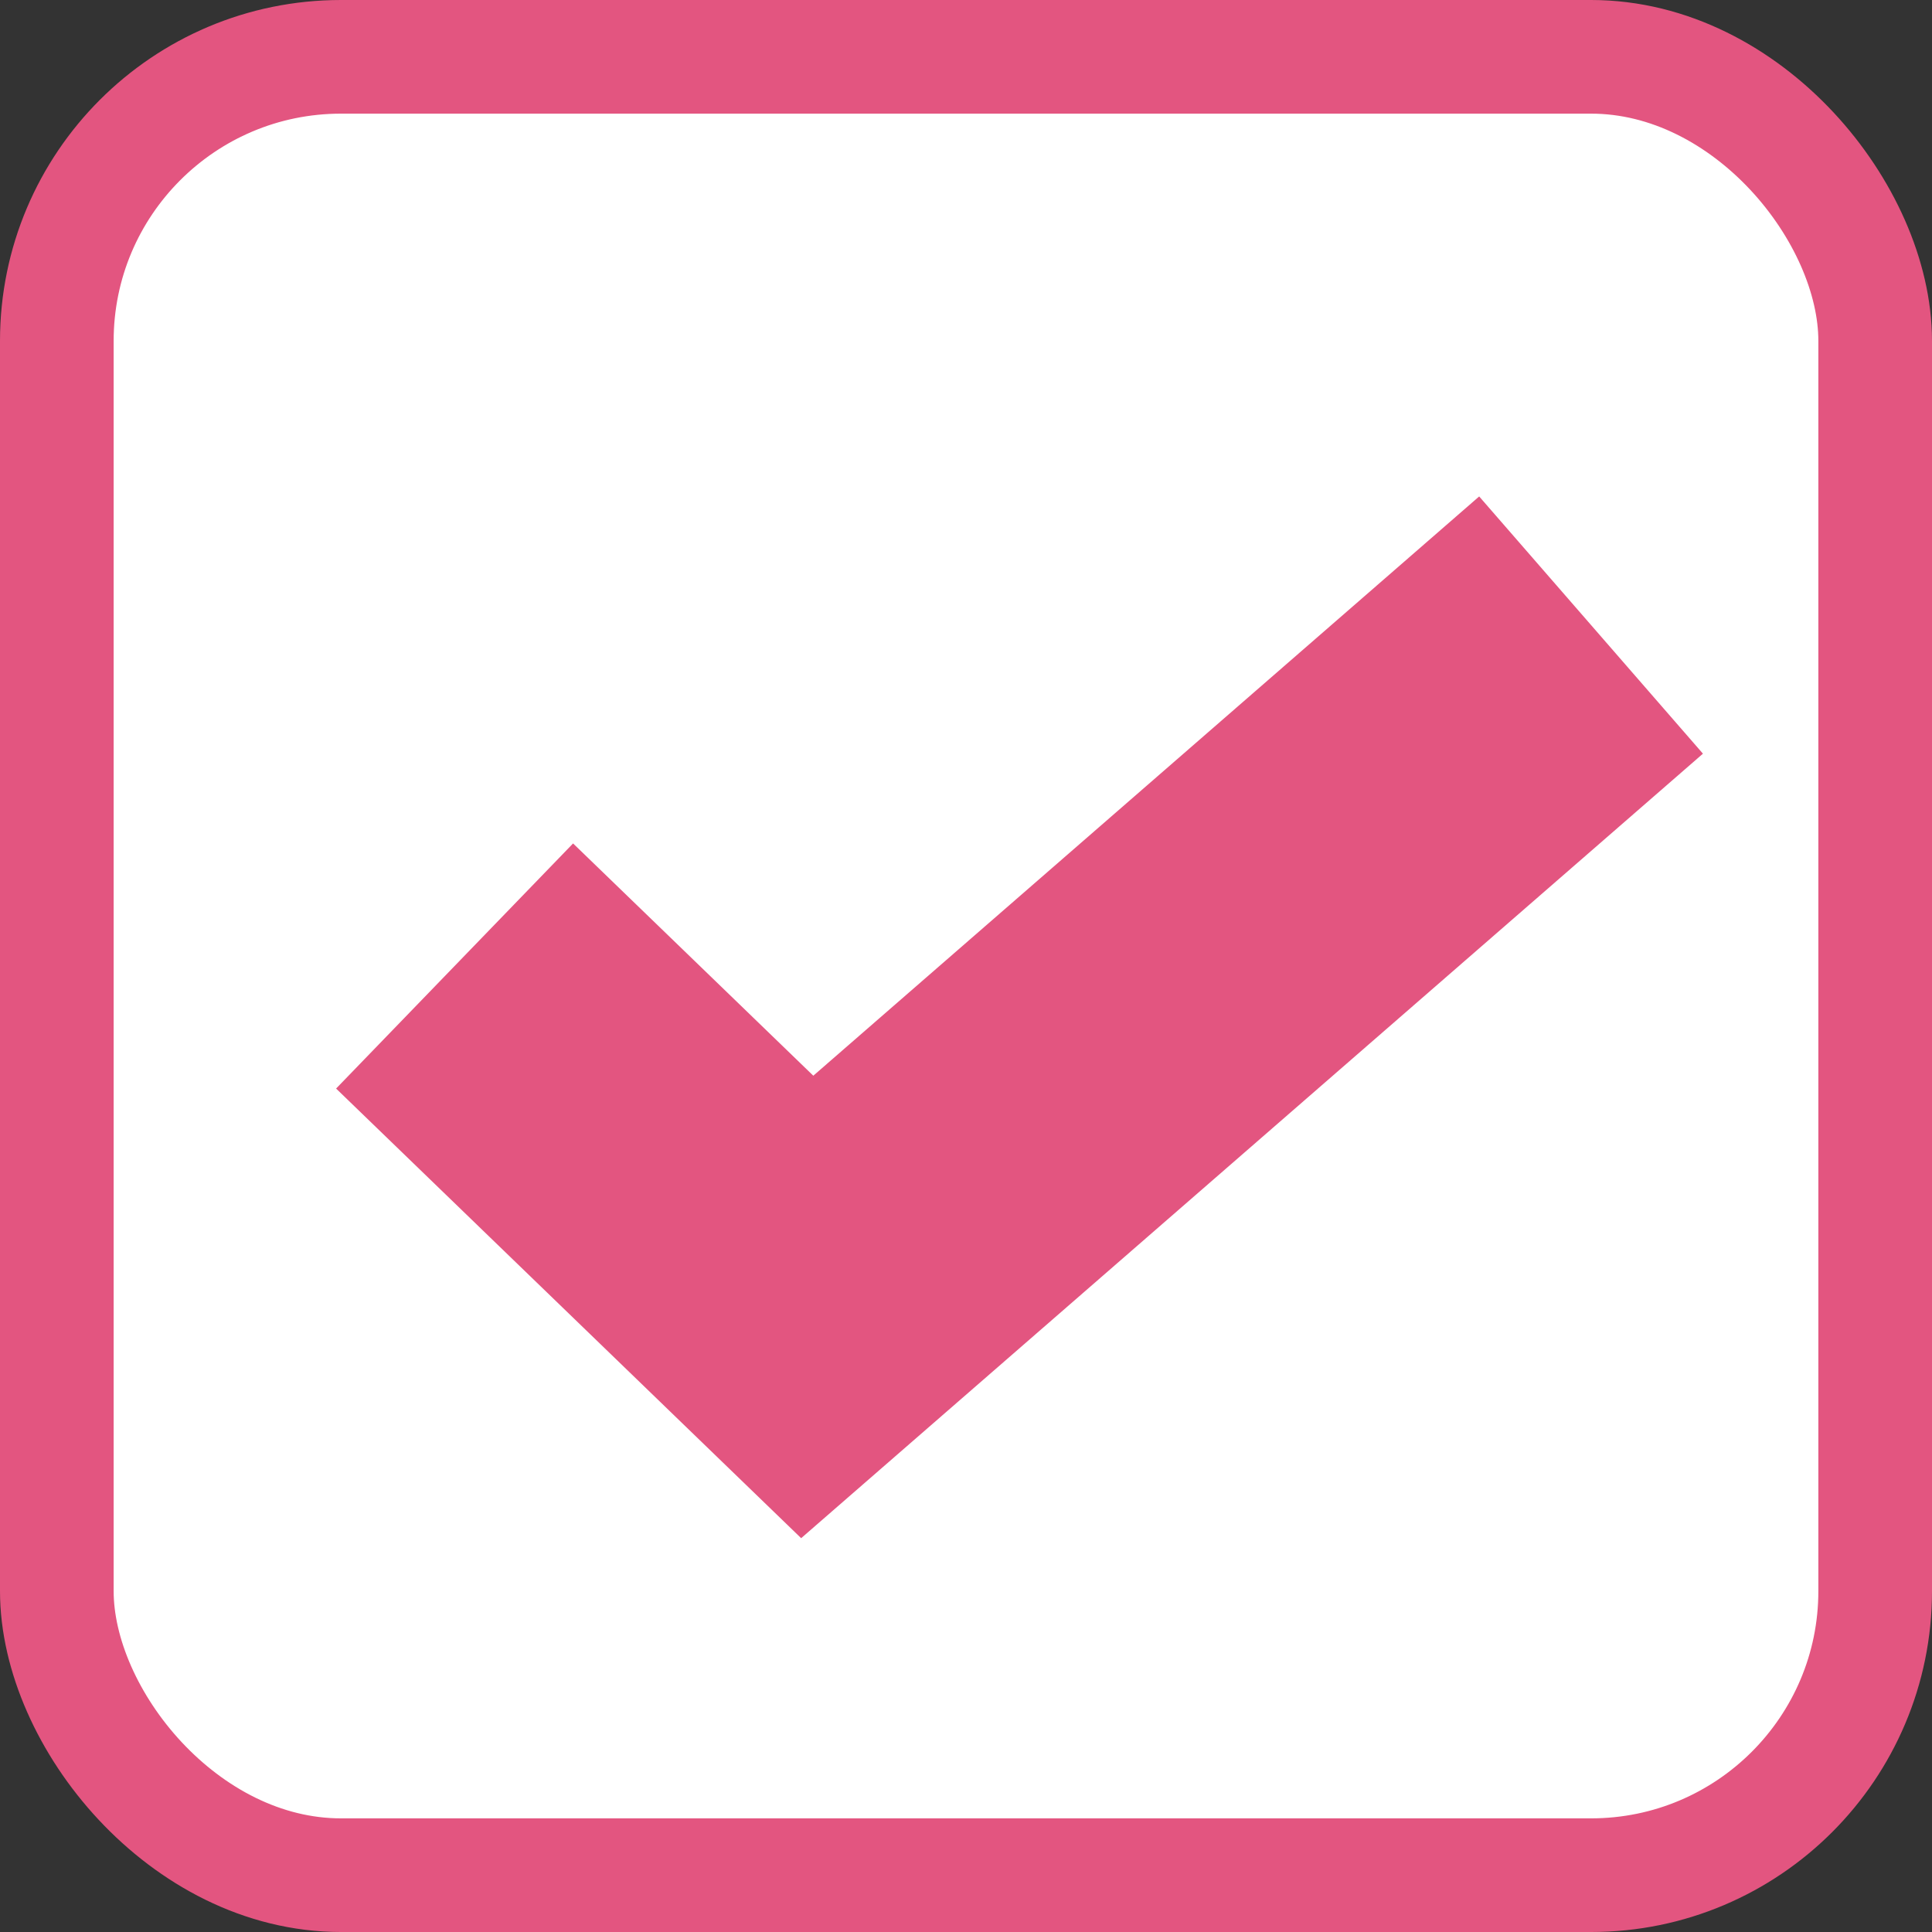
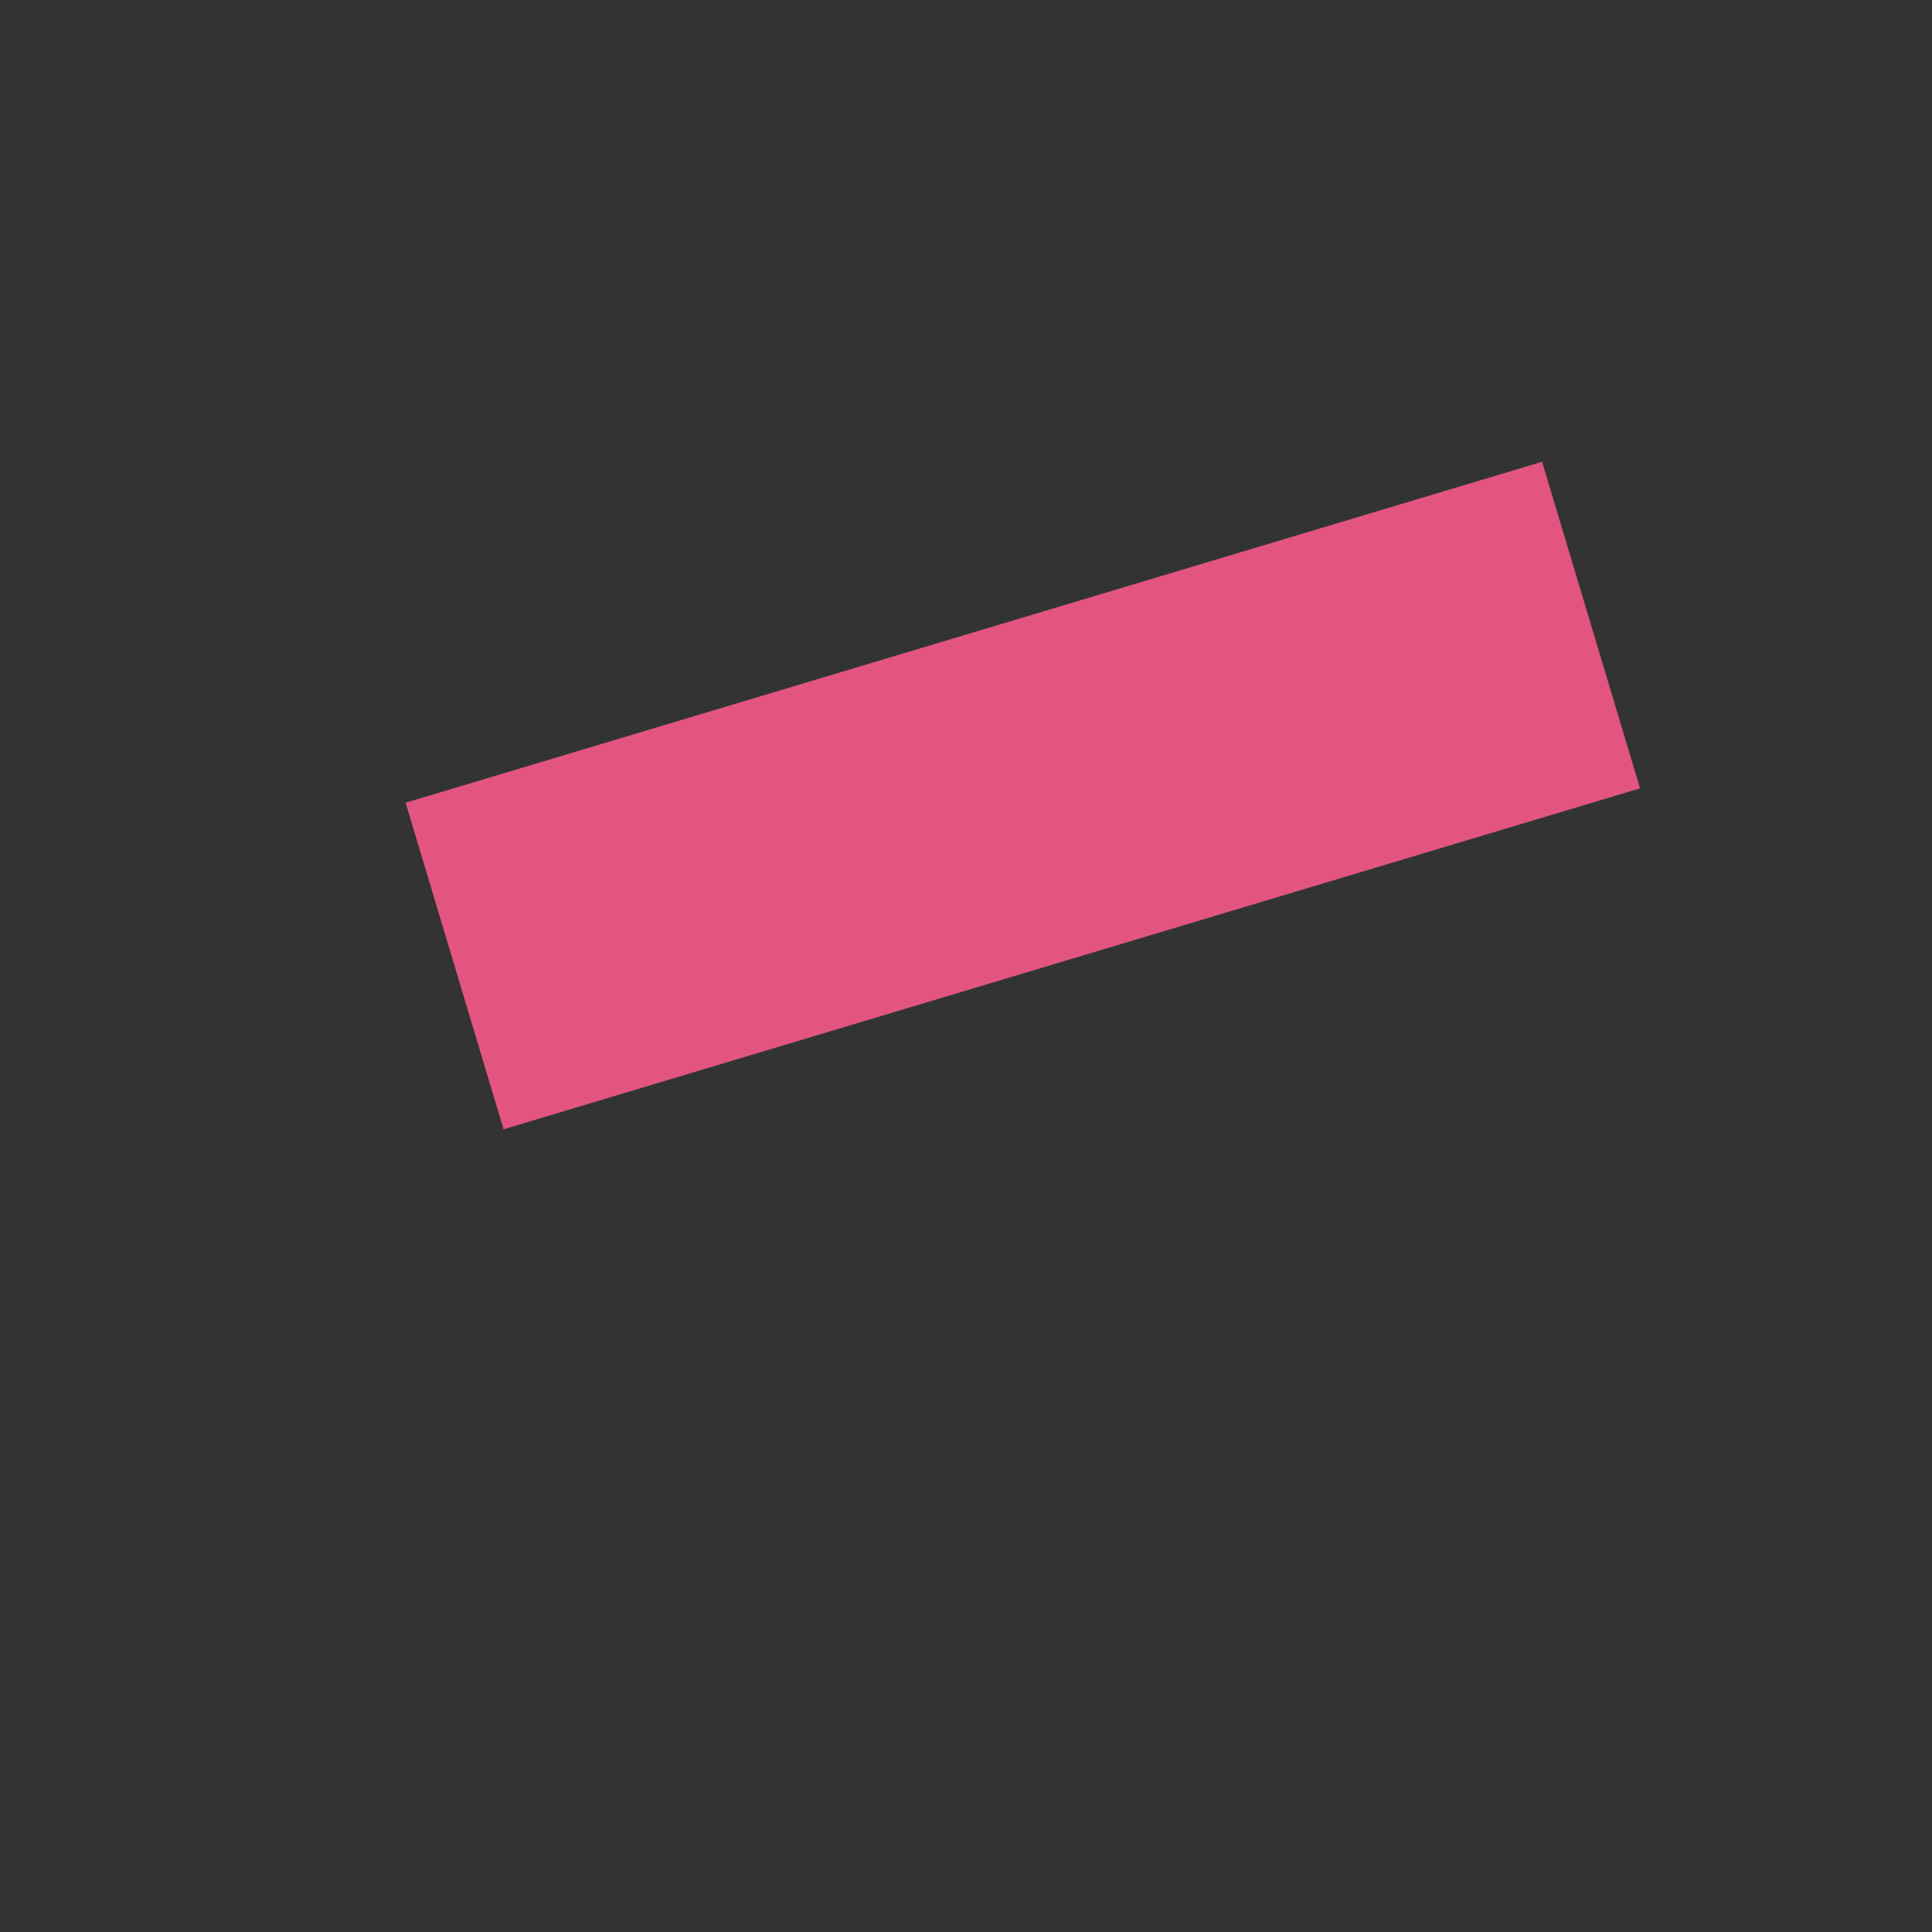
<svg xmlns="http://www.w3.org/2000/svg" width="17" height="17" viewBox="0 0 17 17" fill="none">
  <rect x="0" y="0" width="17" height="17" fill="#333333" stroke="none" />
-   <rect x="0.5" y="0.5" width="16" height="16" rx="2.5" fill="white" stroke="#E35580" />
-   <path d="M4 8.5L7.103 11.5L14 5.5" stroke="#E35580" stroke-width="3" />
+   <path d="M4 8.5L14 5.5" stroke="#E35580" stroke-width="3" />
</svg>